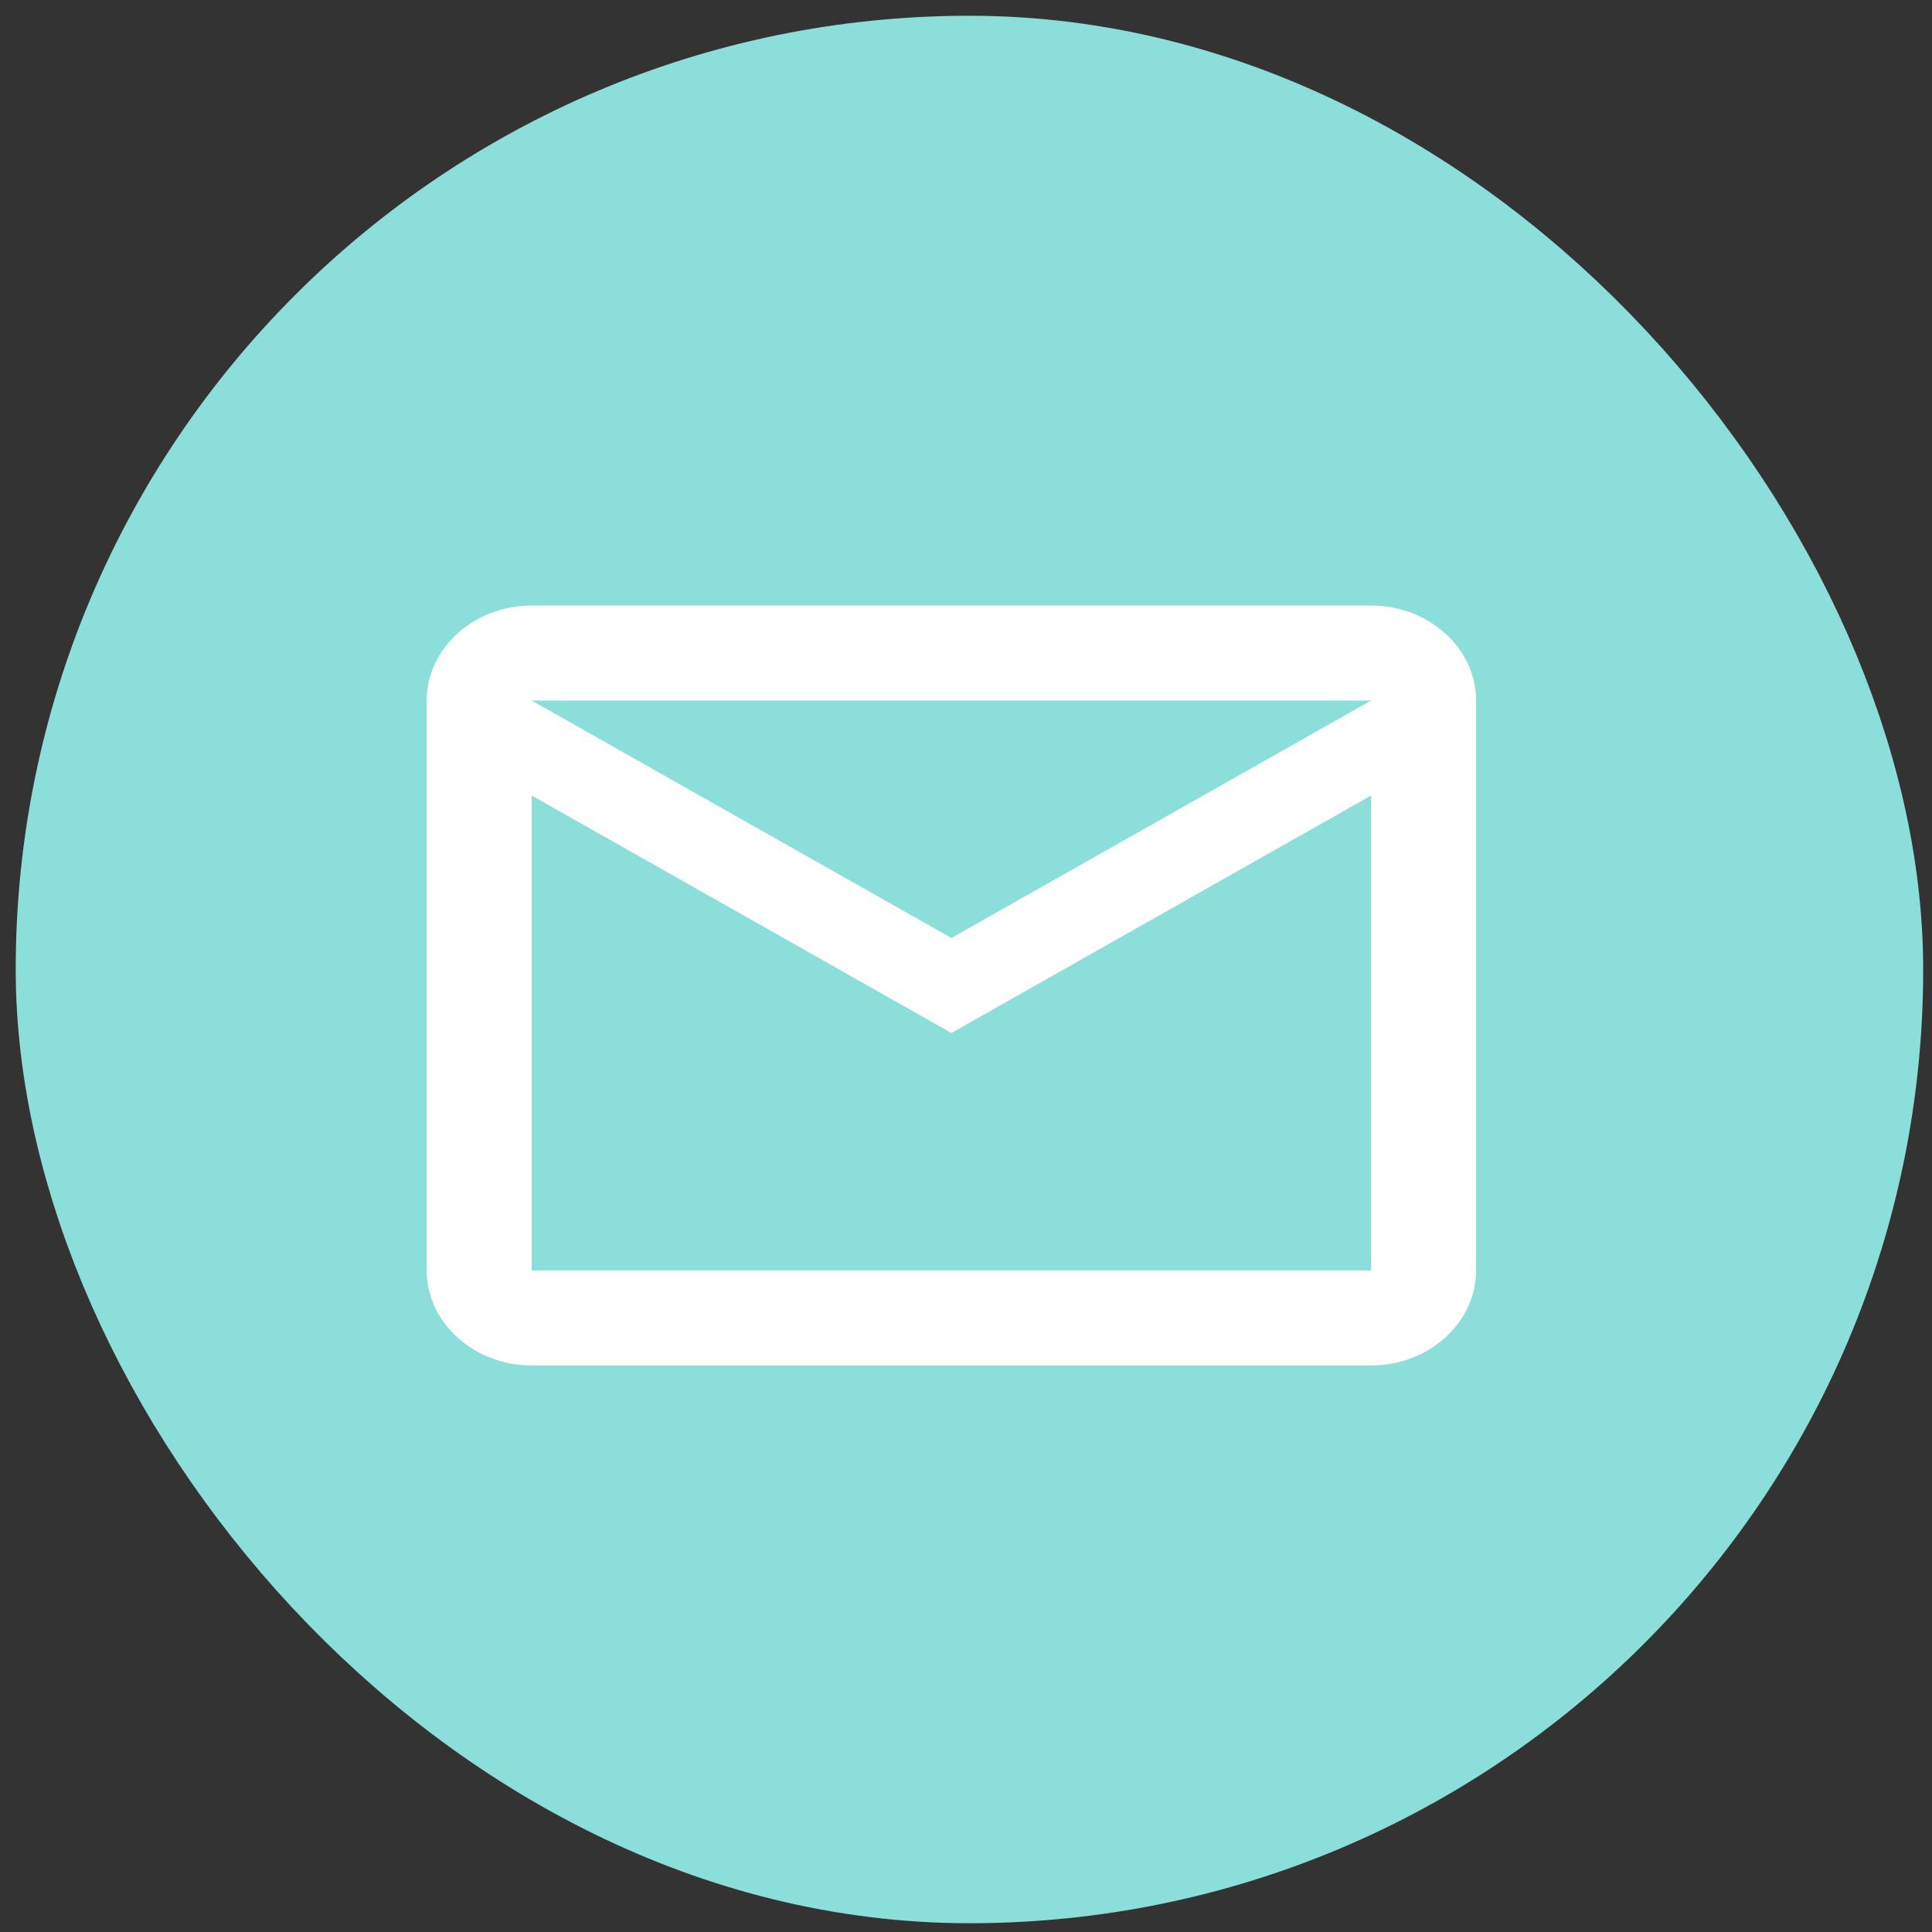
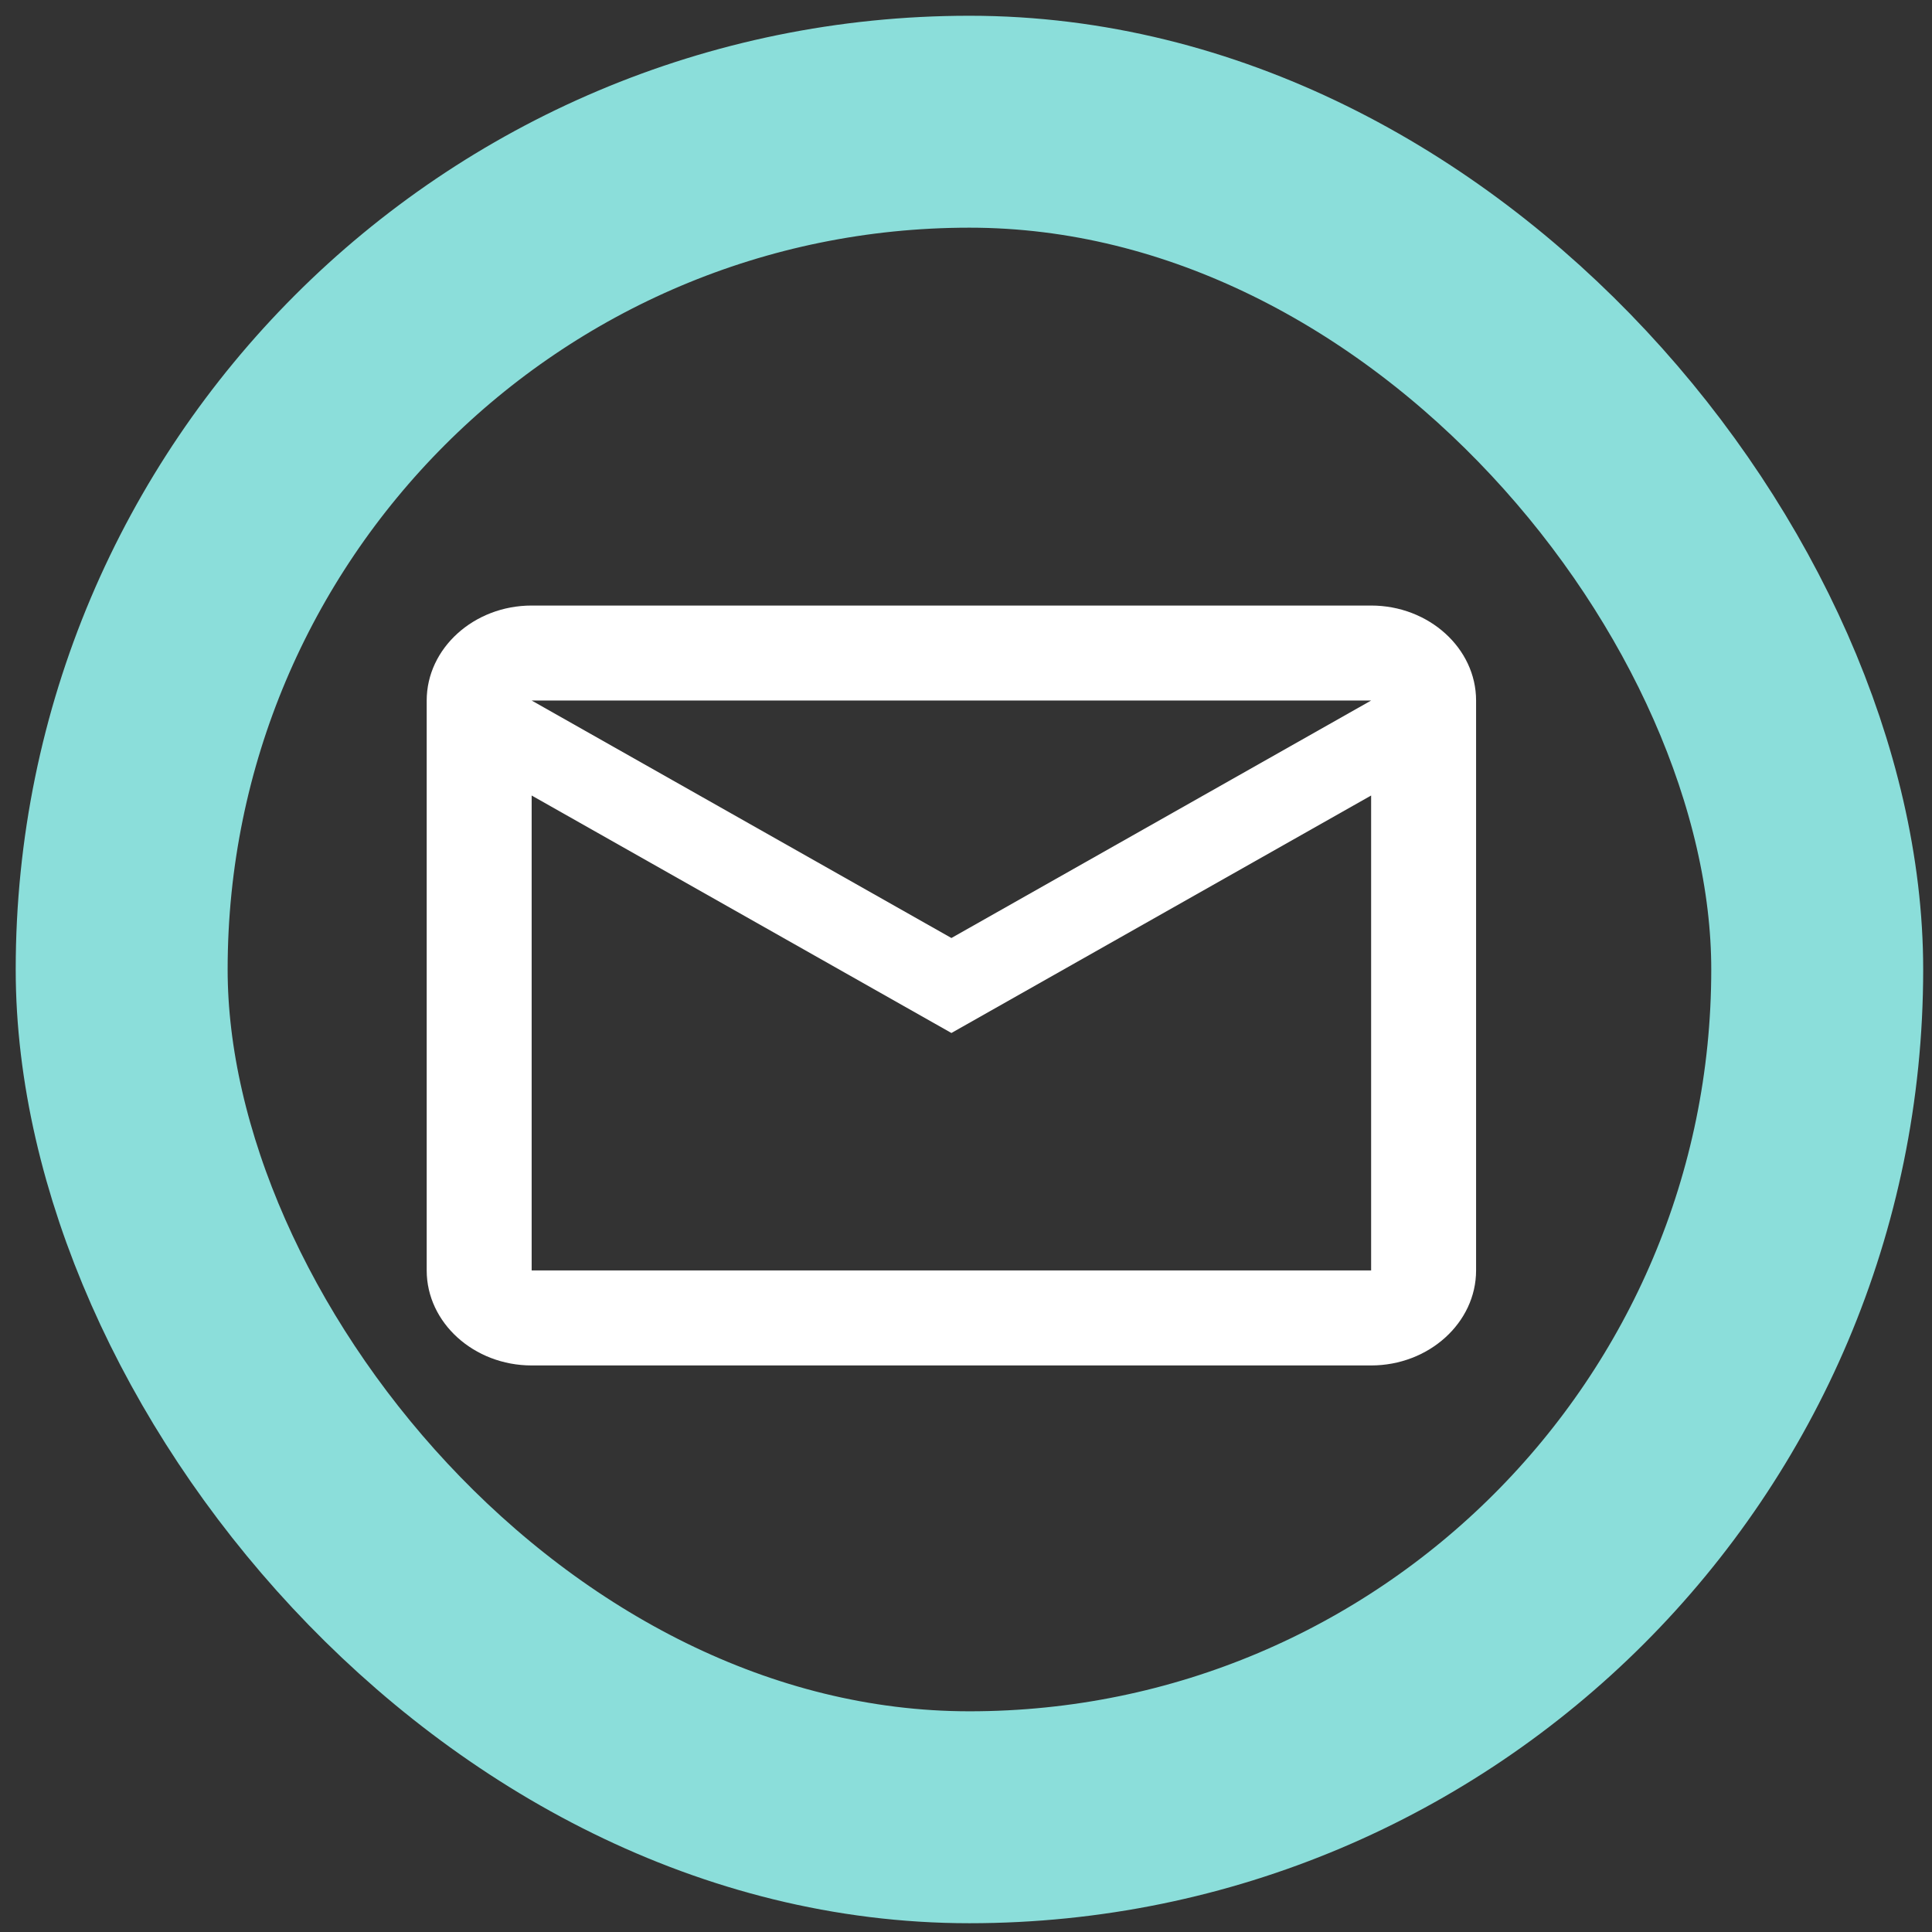
<svg xmlns="http://www.w3.org/2000/svg" width="49" height="49" viewBox="0 0 49 49" fill="none">
  <rect x="0" y="0" width="49" height="49" fill="#333333" stroke="none" />
-   <rect x="3.086" y="3.087" width="43.003" height="43.003" rx="21.501" fill="#8BDEDA" />
  <rect x="3.086" y="3.087" width="43.003" height="43.003" rx="21.501" stroke="#8BDEDA" stroke-width="5.375" />
  <path d="M37.437 17.767C37.437 16.442 36.239 15.358 34.775 15.358H13.484C12.02 15.358 10.822 16.442 10.822 17.767V32.221C10.822 33.547 12.02 34.631 13.484 34.631H34.775C36.239 34.631 37.437 33.547 37.437 32.221V17.767ZM34.775 17.767L24.13 23.79L13.484 17.767H34.775ZM34.775 32.221H13.484V20.176L24.13 26.199L34.775 20.176V32.221Z" fill="white" />
</svg>